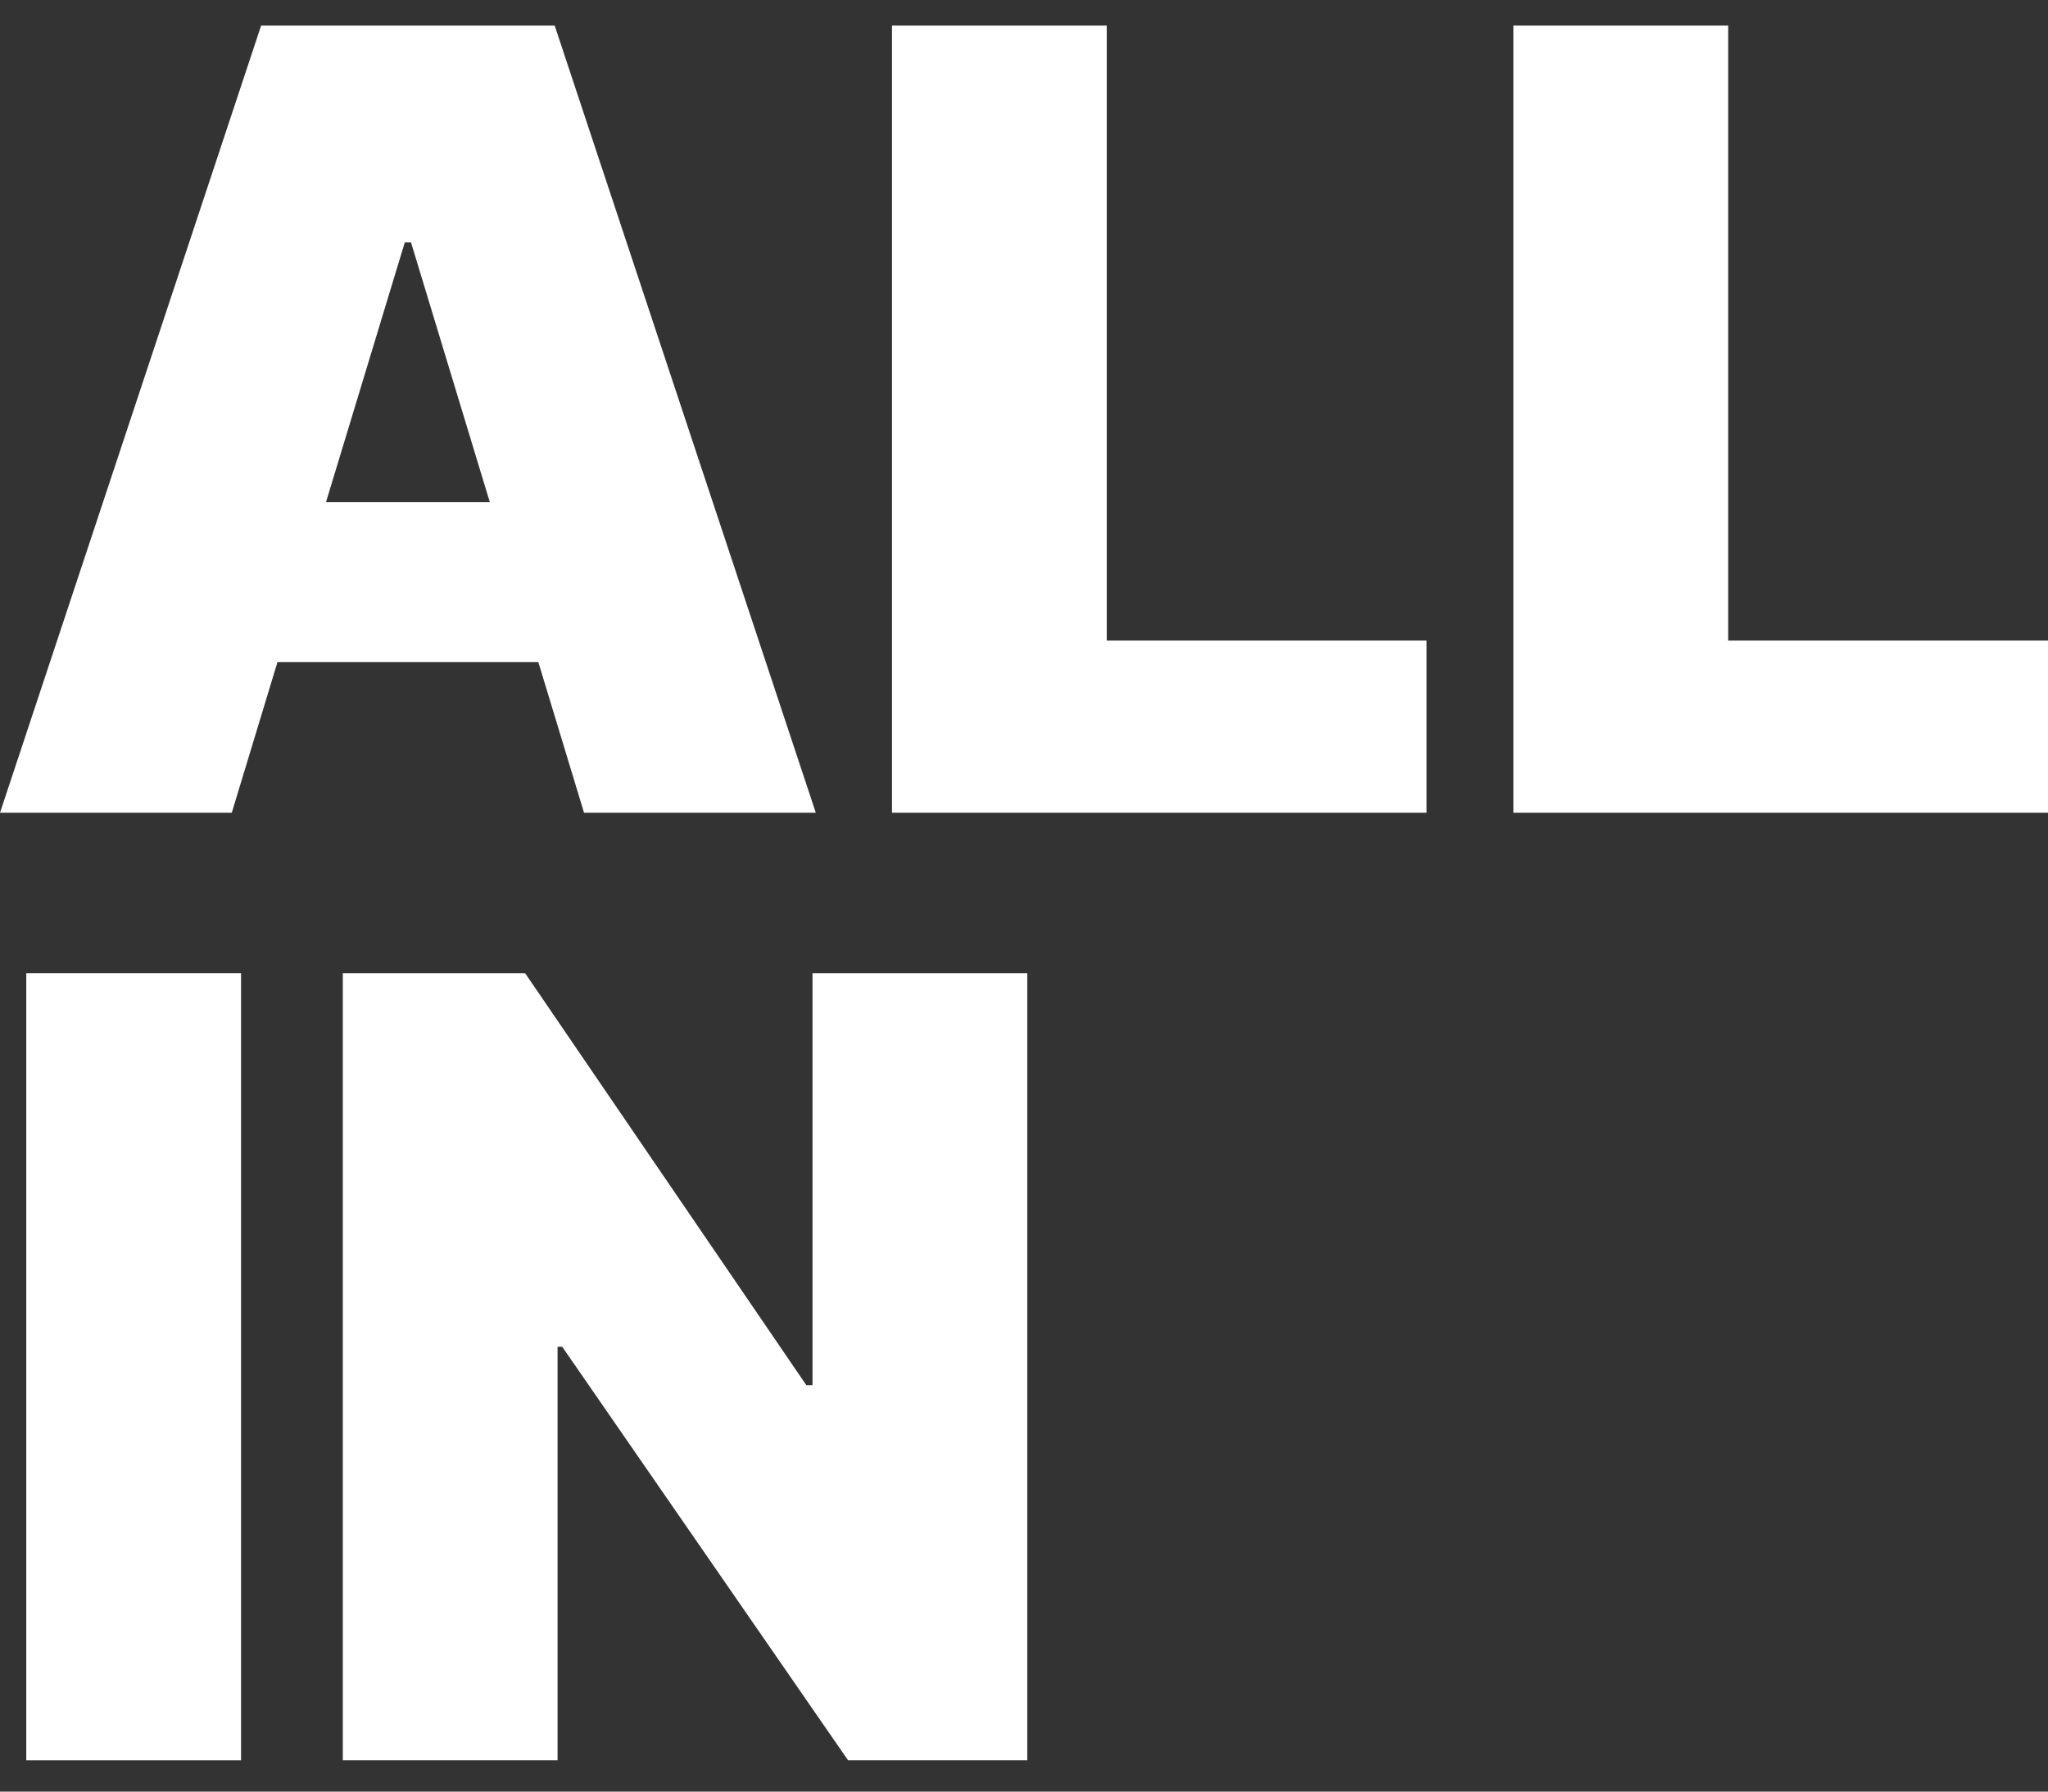
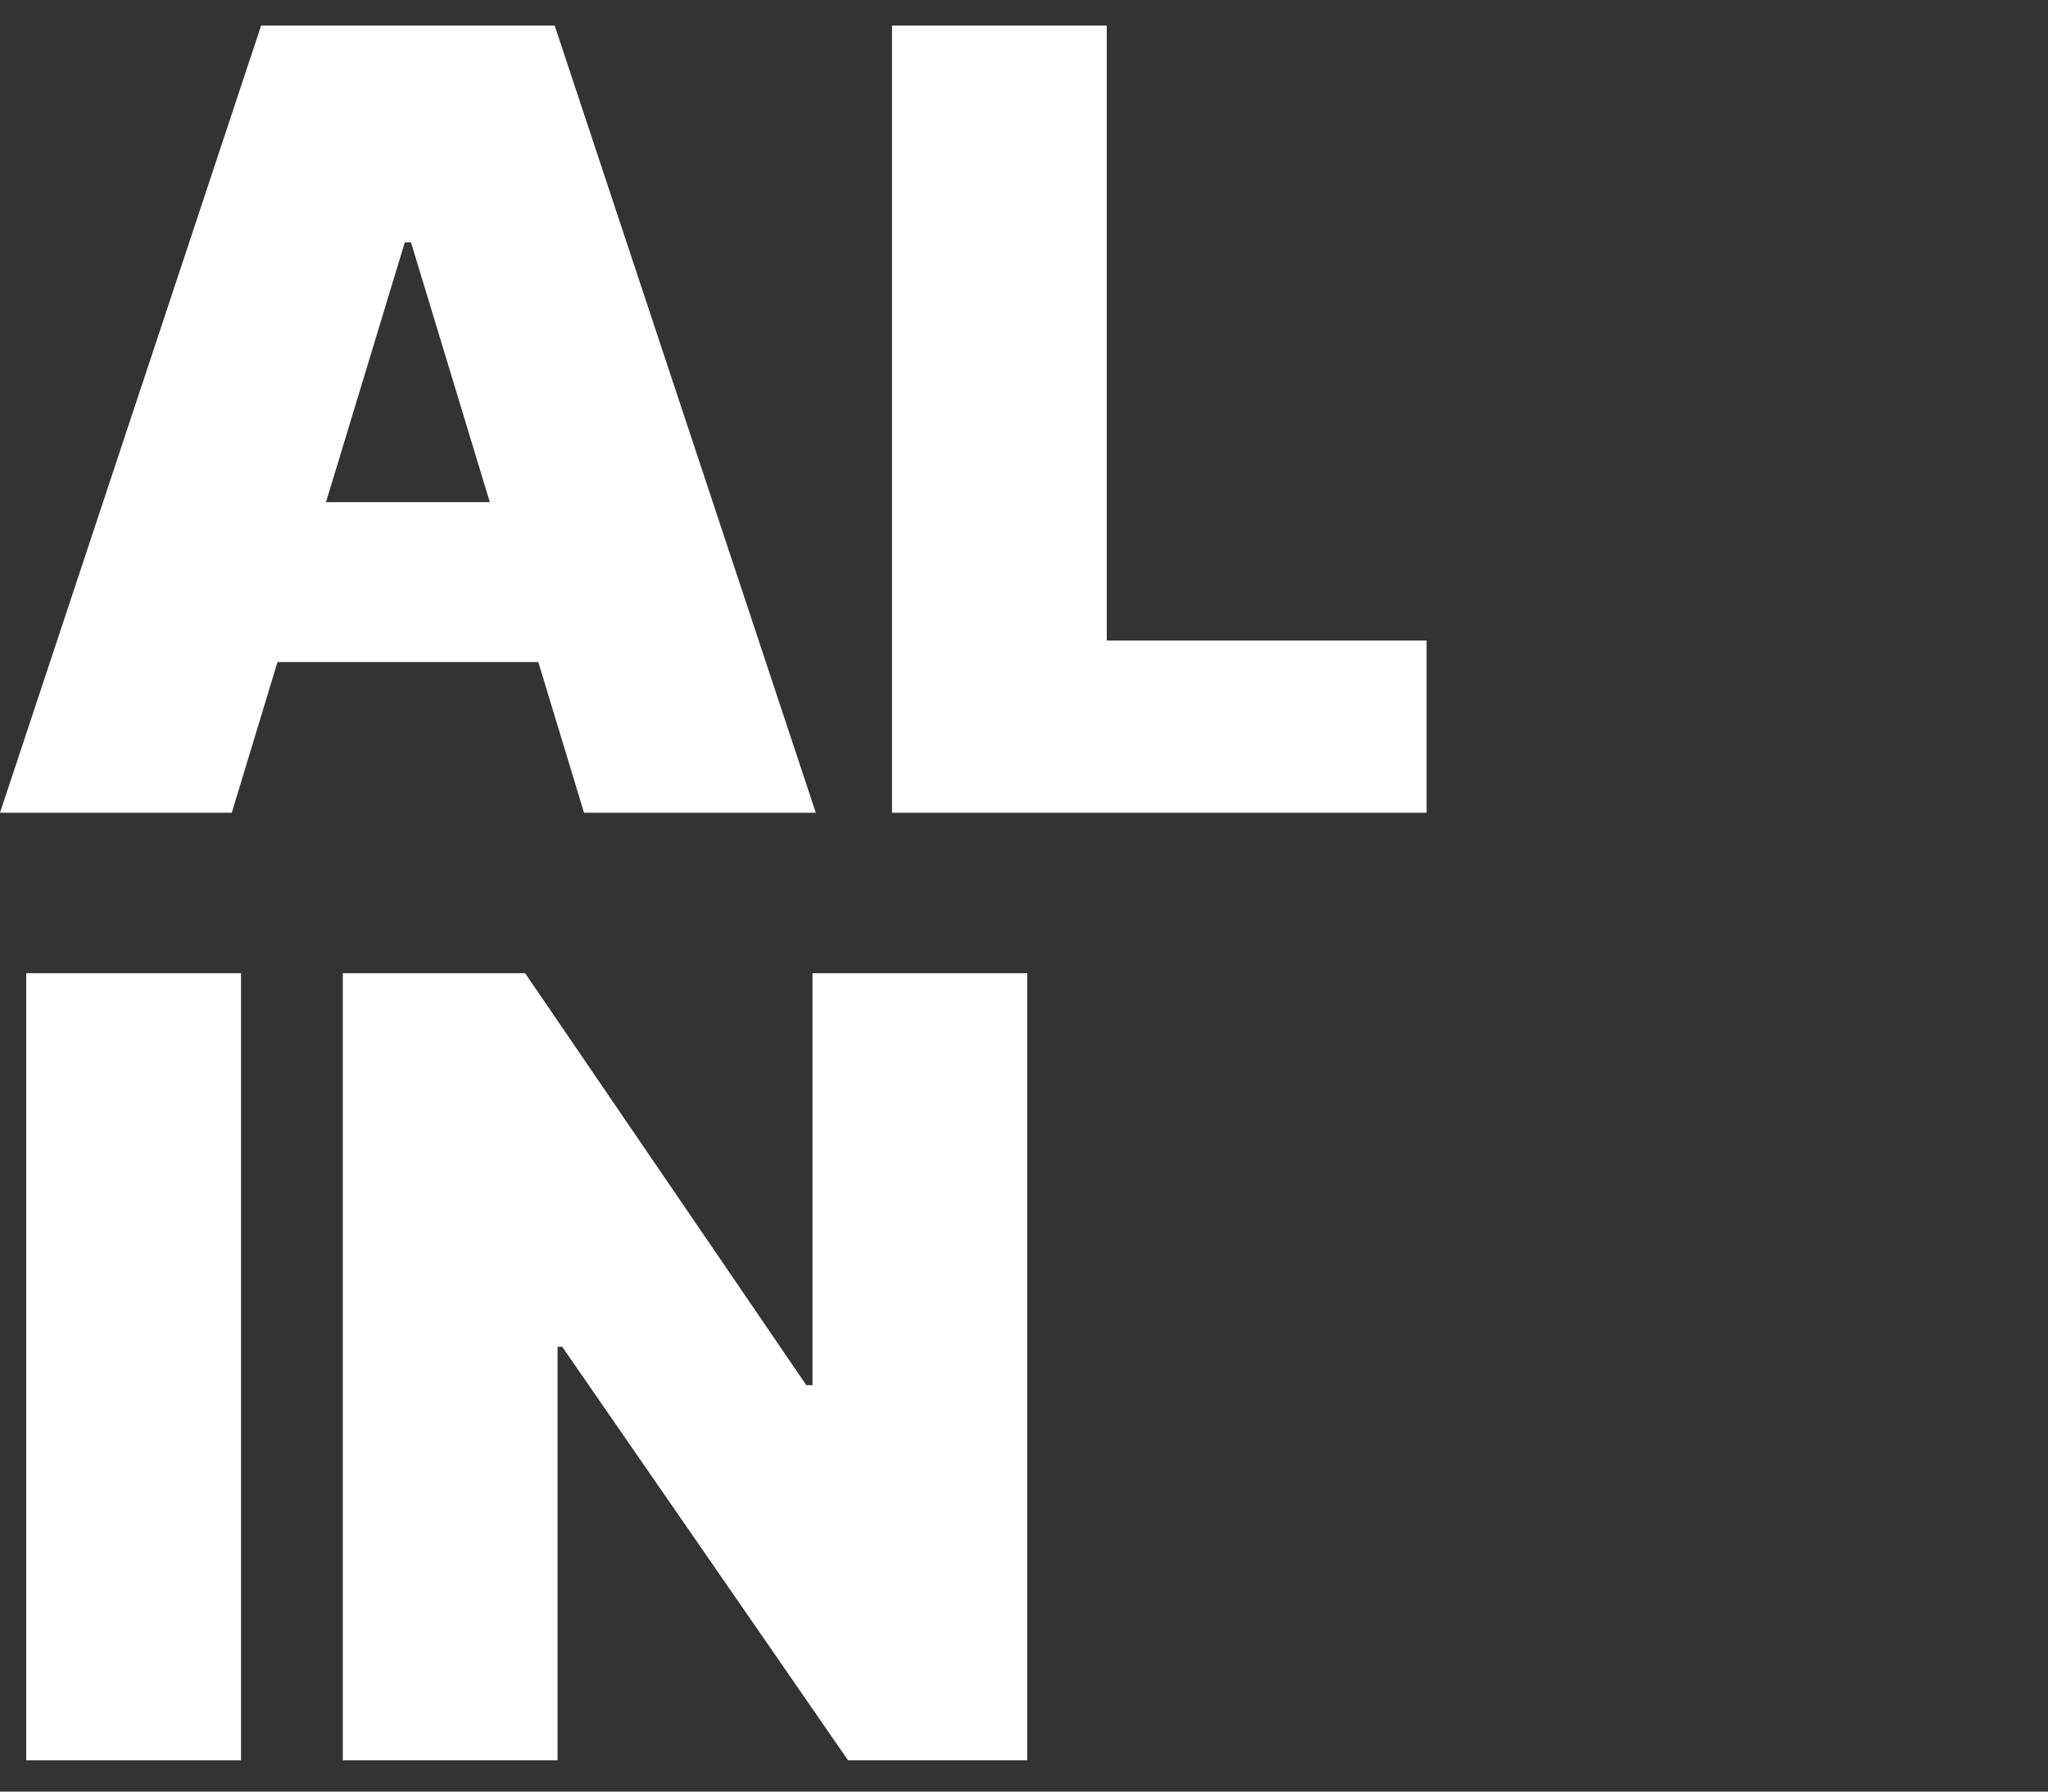
<svg xmlns="http://www.w3.org/2000/svg" width="64" height="56" viewBox="0 0 64 56" fill="none">
  <rect x="0" y="0" width="64" height="56" fill="#333333" stroke="none" />
  <path d="M7.243 25.404H0L8.16 0.8H17.334L25.494 25.404H18.251L12.844 7.576H12.65L7.243 25.404ZM5.891 15.697H19.507V20.694H5.891V15.697Z" fill="white" />
-   <path d="M27.875 25.404V0.8H34.586V20.022H44.581V25.404H27.875Z" fill="white" />
-   <path d="M47.294 25.404V0.8H54.005V20.022H64V25.404H47.294Z" fill="white" />
+   <path d="M27.875 25.404V0.8H34.586V20.022H44.581V25.404H27.875" fill="white" />
  <path d="M7.532 30.419V55.022H0.821V30.419H7.532Z" fill="white" />
  <path d="M32.103 30.419V55.022H26.502L17.569 42.096H17.424V55.022H10.713V30.419H16.41L25.198 43.297H25.391V30.419H32.103Z" fill="white" />
</svg>